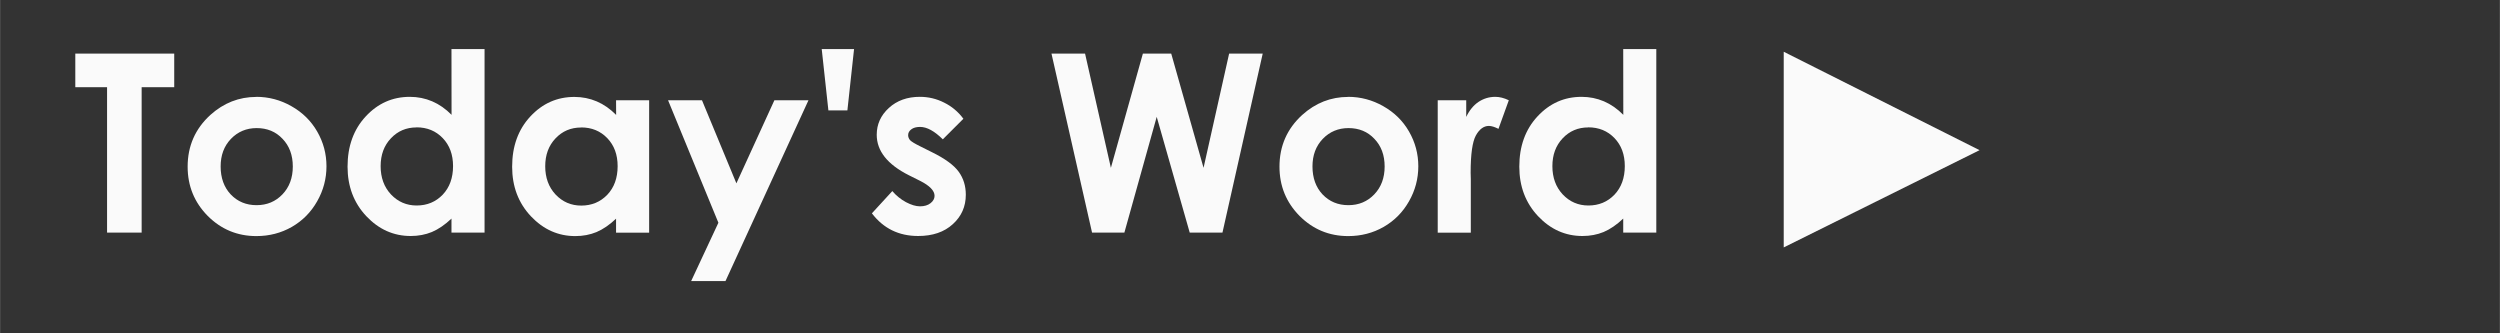
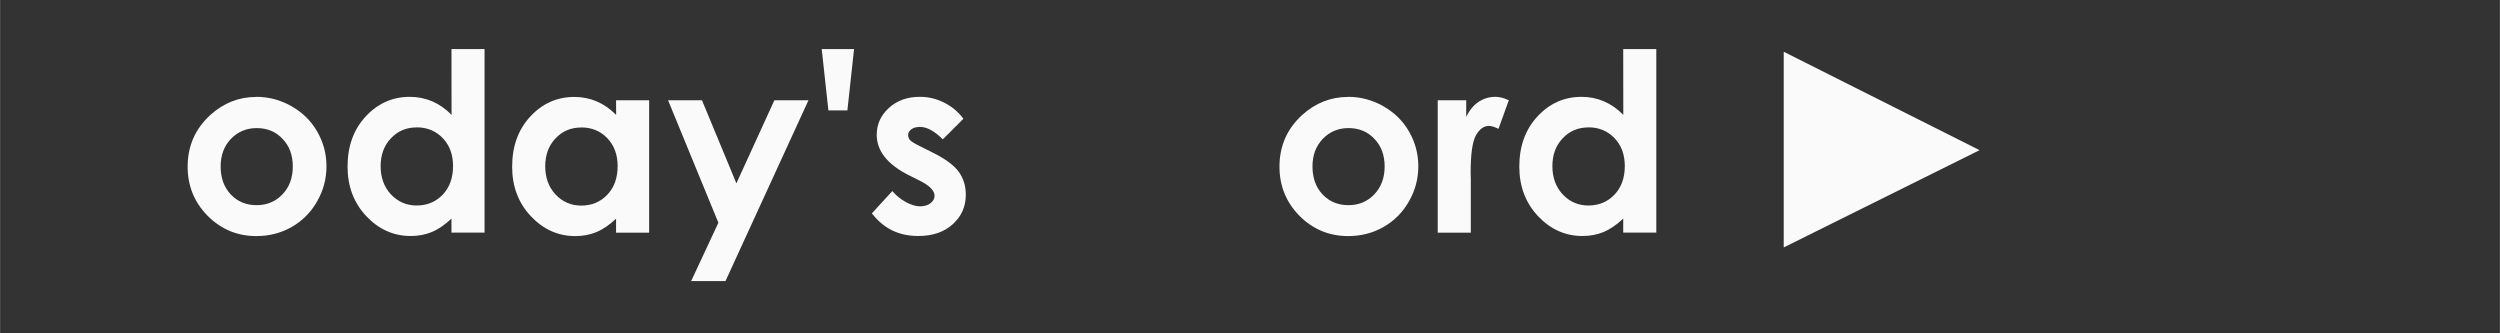
<svg xmlns="http://www.w3.org/2000/svg" xmlns:ns1="http://www.inkscape.org/namespaces/inkscape" xmlns:ns2="http://sodipodi.sourceforge.net/DTD/sodipodi-0.dtd" width="150" height="20" viewBox="0 0 39.687 5.292" version="1.1" id="svg8" ns1:version="0.92.4 (5da689c313, 2019-01-14)" ns2:docname="wordtoday.svg">
  <rect x="0" y="0" width="39.687" height="5.292" fill="#333333" stroke="none" />
  <defs id="defs2" />
  <ns2:namedview id="base" pagecolor="#ffffff" bordercolor="#666666" borderopacity="1.0" ns1:pageopacity="0.0" ns1:pageshadow="2" ns1:zoom="9.45" ns1:cx="127.14286" ns1:cy="52.857143" ns1:document-units="mm" ns1:current-layer="layer1" showgrid="false" units="px" ns1:window-width="3840" ns1:window-height="2080" ns1:window-x="-11" ns1:window-y="-11" ns1:window-maximized="1" />
  <g ns1:label="Layer 1" ns1:groupmode="layer" id="layer1" transform="translate(0,-291.708)">
    <g id="g848" transform="matrix(1.323,0,0,1.323,-9.763,-96.218)">
      <g style="fill:#fafafa;fill-opacity:1" ns1:label="Layer 1" id="layer1-5" transform="translate(28.766,-0.798)">
        <path style="fill:#fafafa;fill-opacity:1;stroke:none;stroke-width:0.4px;stroke-linecap:butt;stroke-linejoin:miter;stroke-opacity:1" d="m 2.367,295.817 -2.35,-1.181 v 2.348 z" id="path831" ns1:connector-curvature="0" />
      </g>
      <g id="text836" style="font-style:normal;font-variant:normal;font-weight:bold;font-stretch:normal;font-size:2.991px;line-height:1;font-family:Century;-inkscape-font-specification:'Century Bold';letter-spacing:0px;word-spacing:0px;fill:#fafafa;fill-opacity:1;stroke:none;stroke-width:0.561" aria-label="Today's Word">
-         <path ns1:connector-curvature="0" id="path838" style="font-style:normal;font-variant:normal;font-weight:bold;font-stretch:normal;font-family:'Century Gothic';-inkscape-font-specification:'Century Gothic Bold';fill:#fafafa;fill-opacity:1;stroke-width:0.561" d="m 8.282,293.86 h 1.187 v 0.403 h -0.391 v 1.745 h -0.415 v -1.745 H 8.282 Z" />
        <path ns1:connector-curvature="0" id="path840" style="font-style:normal;font-variant:normal;font-weight:bold;font-stretch:normal;font-family:'Century Gothic';-inkscape-font-specification:'Century Gothic Bold';fill:#fafafa;fill-opacity:1;stroke-width:0.561" d="m 10.453,294.379 q 0.225,0 0.422,0.112 0.199,0.112 0.31,0.305 0.111,0.193 0.111,0.416 0,0.225 -0.112,0.421 -0.111,0.196 -0.304,0.307 -0.193,0.11 -0.425,0.11 -0.342,0 -0.584,-0.242 -0.241,-0.244 -0.241,-0.591 0,-0.372 0.273,-0.621 0.24,-0.216 0.551,-0.216 z m 0.006,0.375 q -0.185,0 -0.31,0.13 -0.123,0.129 -0.123,0.33 0,0.207 0.121,0.336 0.123,0.129 0.31,0.129 0.187,0 0.311,-0.13 0.124,-0.13 0.124,-0.334 0,-0.204 -0.123,-0.332 -0.121,-0.129 -0.311,-0.129 z" />
        <path ns1:connector-curvature="0" id="path842" style="font-style:normal;font-variant:normal;font-weight:bold;font-stretch:normal;font-family:'Century Gothic';-inkscape-font-specification:'Century Gothic Bold';fill:#fafafa;fill-opacity:1;stroke-width:0.561" d="m 12.796,293.806 h 0.397 v 2.202 h -0.397 v -0.168 q -0.117,0.111 -0.235,0.161 -0.117,0.048 -0.254,0.048 -0.308,0 -0.533,-0.238 -0.225,-0.239 -0.225,-0.594 0,-0.368 0.218,-0.603 0.218,-0.235 0.529,-0.235 0.143,0 0.269,0.054 0.126,0.054 0.232,0.162 z m -0.419,0.94 q -0.185,0 -0.308,0.131 -0.123,0.13 -0.123,0.334 0,0.206 0.124,0.339 0.126,0.133 0.308,0.133 0.188,0 0.313,-0.13 0.124,-0.131 0.124,-0.343 0,-0.207 -0.124,-0.336 -0.124,-0.129 -0.314,-0.129 z" />
        <path ns1:connector-curvature="0" id="path844" style="font-style:normal;font-variant:normal;font-weight:bold;font-stretch:normal;font-family:'Century Gothic';-inkscape-font-specification:'Century Gothic Bold';fill:#fafafa;fill-opacity:1;stroke-width:0.561" d="m 14.771,294.42 h 0.397 v 1.589 h -0.397 v -0.168 q -0.117,0.111 -0.235,0.161 -0.117,0.048 -0.254,0.048 -0.308,0 -0.533,-0.238 -0.225,-0.239 -0.225,-0.594 0,-0.368 0.218,-0.603 0.218,-0.235 0.529,-0.235 0.143,0 0.269,0.054 0.126,0.054 0.232,0.162 z m -0.419,0.327 q -0.185,0 -0.308,0.131 -0.123,0.13 -0.123,0.334 0,0.206 0.124,0.339 0.126,0.133 0.308,0.133 0.188,0 0.313,-0.13 0.124,-0.131 0.124,-0.343 0,-0.207 -0.124,-0.336 -0.124,-0.129 -0.314,-0.129 z" />
        <path ns1:connector-curvature="0" id="path846" style="font-style:normal;font-variant:normal;font-weight:bold;font-stretch:normal;font-family:'Century Gothic';-inkscape-font-specification:'Century Gothic Bold';fill:#fafafa;fill-opacity:1;stroke-width:0.561" d="m 15.395,294.42 h 0.407 l 0.413,0.997 0.456,-0.997 h 0.409 l -0.996,2.17 h -0.412 l 0.327,-0.7 z" />
        <path ns1:connector-curvature="0" id="path848" style="font-style:normal;font-variant:normal;font-weight:bold;font-stretch:normal;font-family:'Century Gothic';-inkscape-font-specification:'Century Gothic Bold';fill:#fafafa;fill-opacity:1;stroke-width:0.561" d="m 17.547,294.542 h -0.228 l -0.08,-0.736 h 0.388 z" />
        <path ns1:connector-curvature="0" id="path850" style="font-style:normal;font-variant:normal;font-weight:bold;font-stretch:normal;font-family:'Century Gothic';-inkscape-font-specification:'Century Gothic Bold';fill:#fafafa;fill-opacity:1;stroke-width:0.561" d="m 18.939,294.642 -0.247,0.247 q -0.15,-0.149 -0.273,-0.149 -0.067,0 -0.105,0.029 -0.038,0.028 -0.038,0.07 0,0.032 0.023,0.06 0.025,0.026 0.12,0.073 l 0.146,0.073 q 0.231,0.114 0.317,0.232 0.086,0.118 0.086,0.277 0,0.212 -0.156,0.353 -0.155,0.142 -0.416,0.142 -0.348,0 -0.555,-0.272 l 0.245,-0.267 q 0.07,0.082 0.164,0.133 0.095,0.05 0.168,0.05 0.079,0 0.127,-0.038 0.048,-0.038 0.048,-0.088 0,-0.092 -0.174,-0.18 l -0.134,-0.067 q -0.386,-0.194 -0.386,-0.486 0,-0.188 0.145,-0.321 0.146,-0.134 0.372,-0.134 0.155,0 0.291,0.069 0.137,0.067 0.232,0.194 z" />
-         <path ns1:connector-curvature="0" id="path852" style="font-style:normal;font-variant:normal;font-weight:bold;font-stretch:normal;font-family:'Century Gothic';-inkscape-font-specification:'Century Gothic Bold';fill:#fafafa;fill-opacity:1;stroke-width:0.561" d="m 19.996,293.86 h 0.403 l 0.31,1.371 0.384,-1.371 h 0.34 l 0.388,1.371 0.307,-1.371 h 0.403 l -0.483,2.148 h -0.393 l -0.396,-1.389 -0.388,1.389 h -0.388 z" />
        <path ns1:connector-curvature="0" id="path854" style="font-style:normal;font-variant:normal;font-weight:bold;font-stretch:normal;font-family:'Century Gothic';-inkscape-font-specification:'Century Gothic Bold';fill:#fafafa;fill-opacity:1;stroke-width:0.561" d="m 23.555,294.379 q 0.225,0 0.422,0.112 0.199,0.112 0.31,0.305 0.111,0.193 0.111,0.416 0,0.225 -0.112,0.421 -0.111,0.196 -0.304,0.307 -0.193,0.11 -0.425,0.11 -0.342,0 -0.584,-0.242 -0.241,-0.244 -0.241,-0.591 0,-0.372 0.273,-0.621 0.24,-0.216 0.551,-0.216 z m 0.006,0.375 q -0.185,0 -0.31,0.13 -0.123,0.129 -0.123,0.33 0,0.207 0.121,0.336 0.123,0.129 0.31,0.129 0.187,0 0.311,-0.13 0.124,-0.13 0.124,-0.334 0,-0.204 -0.123,-0.332 -0.121,-0.129 -0.311,-0.129 z" />
        <path ns1:connector-curvature="0" id="path856" style="font-style:normal;font-variant:normal;font-weight:bold;font-stretch:normal;font-family:'Century Gothic';-inkscape-font-specification:'Century Gothic Bold';fill:#fafafa;fill-opacity:1;stroke-width:0.561" d="m 24.631,294.42 h 0.342 v 0.2 q 0.056,-0.118 0.147,-0.18 0.092,-0.061 0.202,-0.061 0.077,0 0.162,0.041 l -0.124,0.343 q -0.07,-0.035 -0.115,-0.035 -0.092,0 -0.156,0.114 -0.063,0.114 -0.063,0.447 l 0.002,0.077 v 0.643 H 24.631 Z" />
        <path ns1:connector-curvature="0" id="path858" style="font-style:normal;font-variant:normal;font-weight:bold;font-stretch:normal;font-family:'Century Gothic';-inkscape-font-specification:'Century Gothic Bold';fill:#fafafa;fill-opacity:1;stroke-width:0.561" d="m 26.857,293.806 h 0.397 v 2.202 H 26.857 v -0.168 q -0.117,0.111 -0.235,0.161 -0.117,0.048 -0.254,0.048 -0.308,0 -0.533,-0.238 -0.225,-0.239 -0.225,-0.594 0,-0.368 0.218,-0.603 0.218,-0.235 0.529,-0.235 0.143,0 0.269,0.054 0.126,0.054 0.232,0.162 z m -0.419,0.94 q -0.185,0 -0.308,0.131 -0.123,0.13 -0.123,0.334 0,0.206 0.124,0.339 0.126,0.133 0.308,0.133 0.188,0 0.313,-0.13 0.124,-0.131 0.124,-0.343 0,-0.207 -0.124,-0.336 -0.124,-0.129 -0.314,-0.129 z" />
      </g>
    </g>
  </g>
</svg>